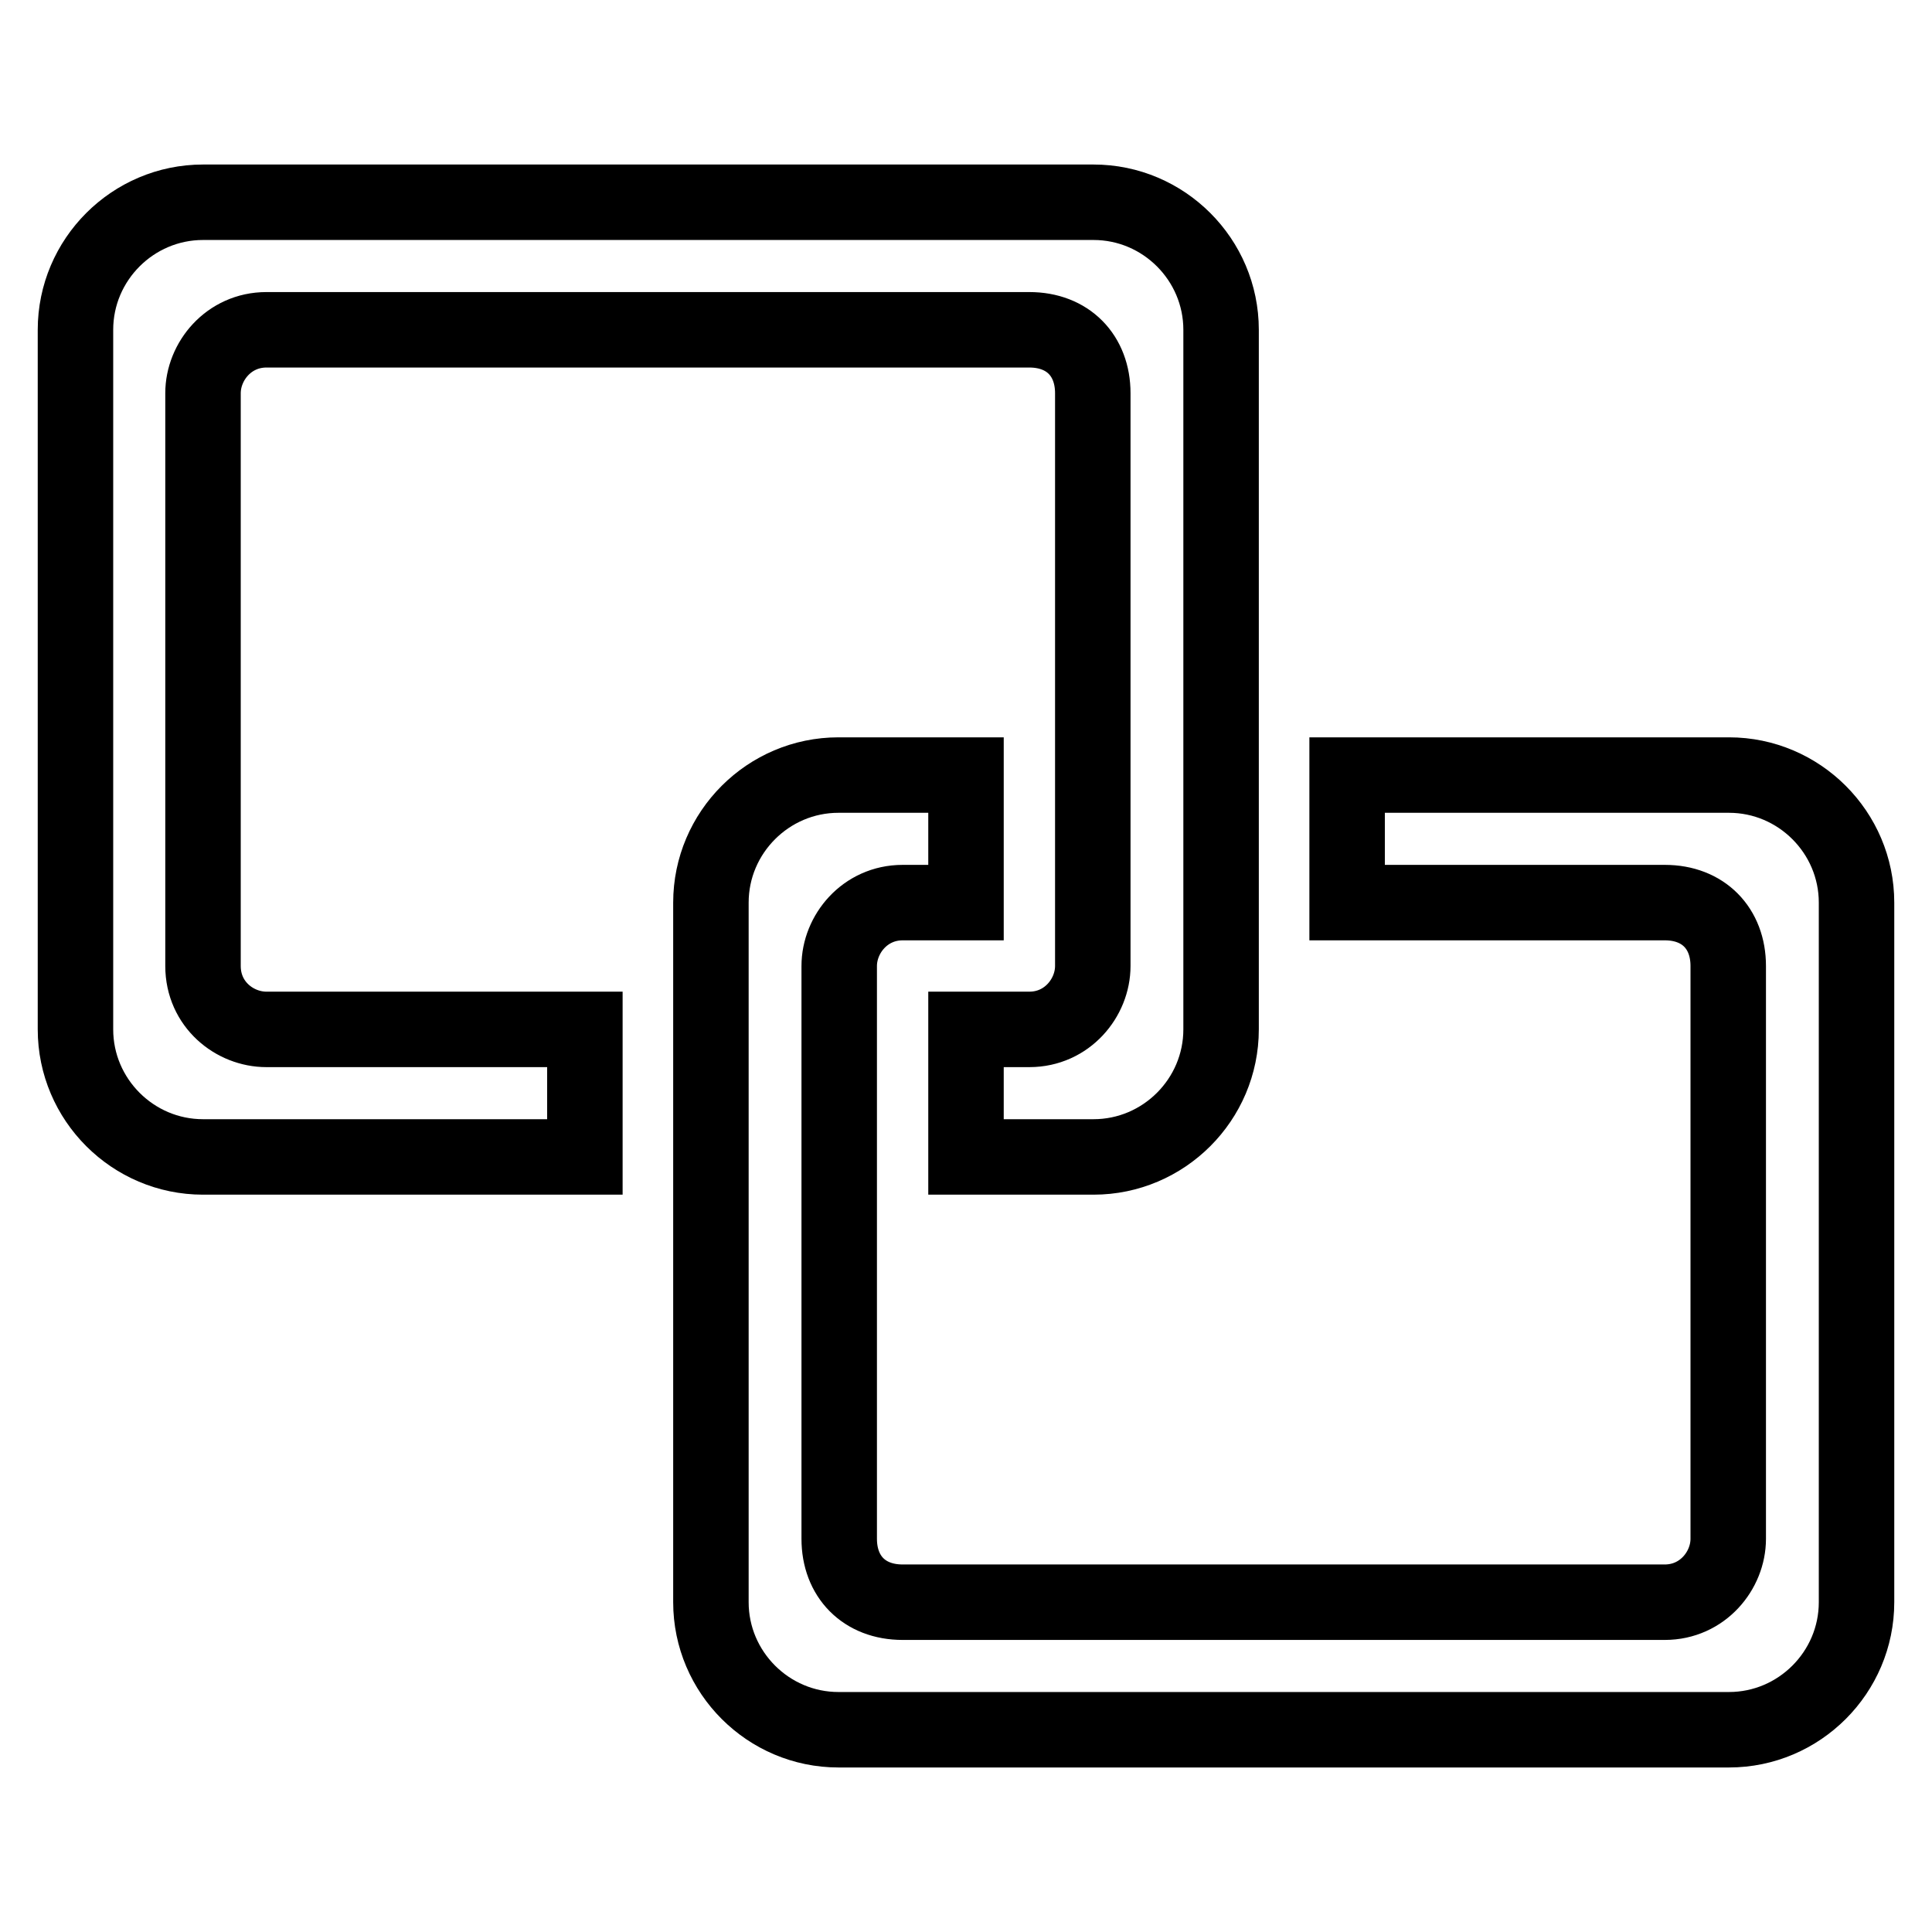
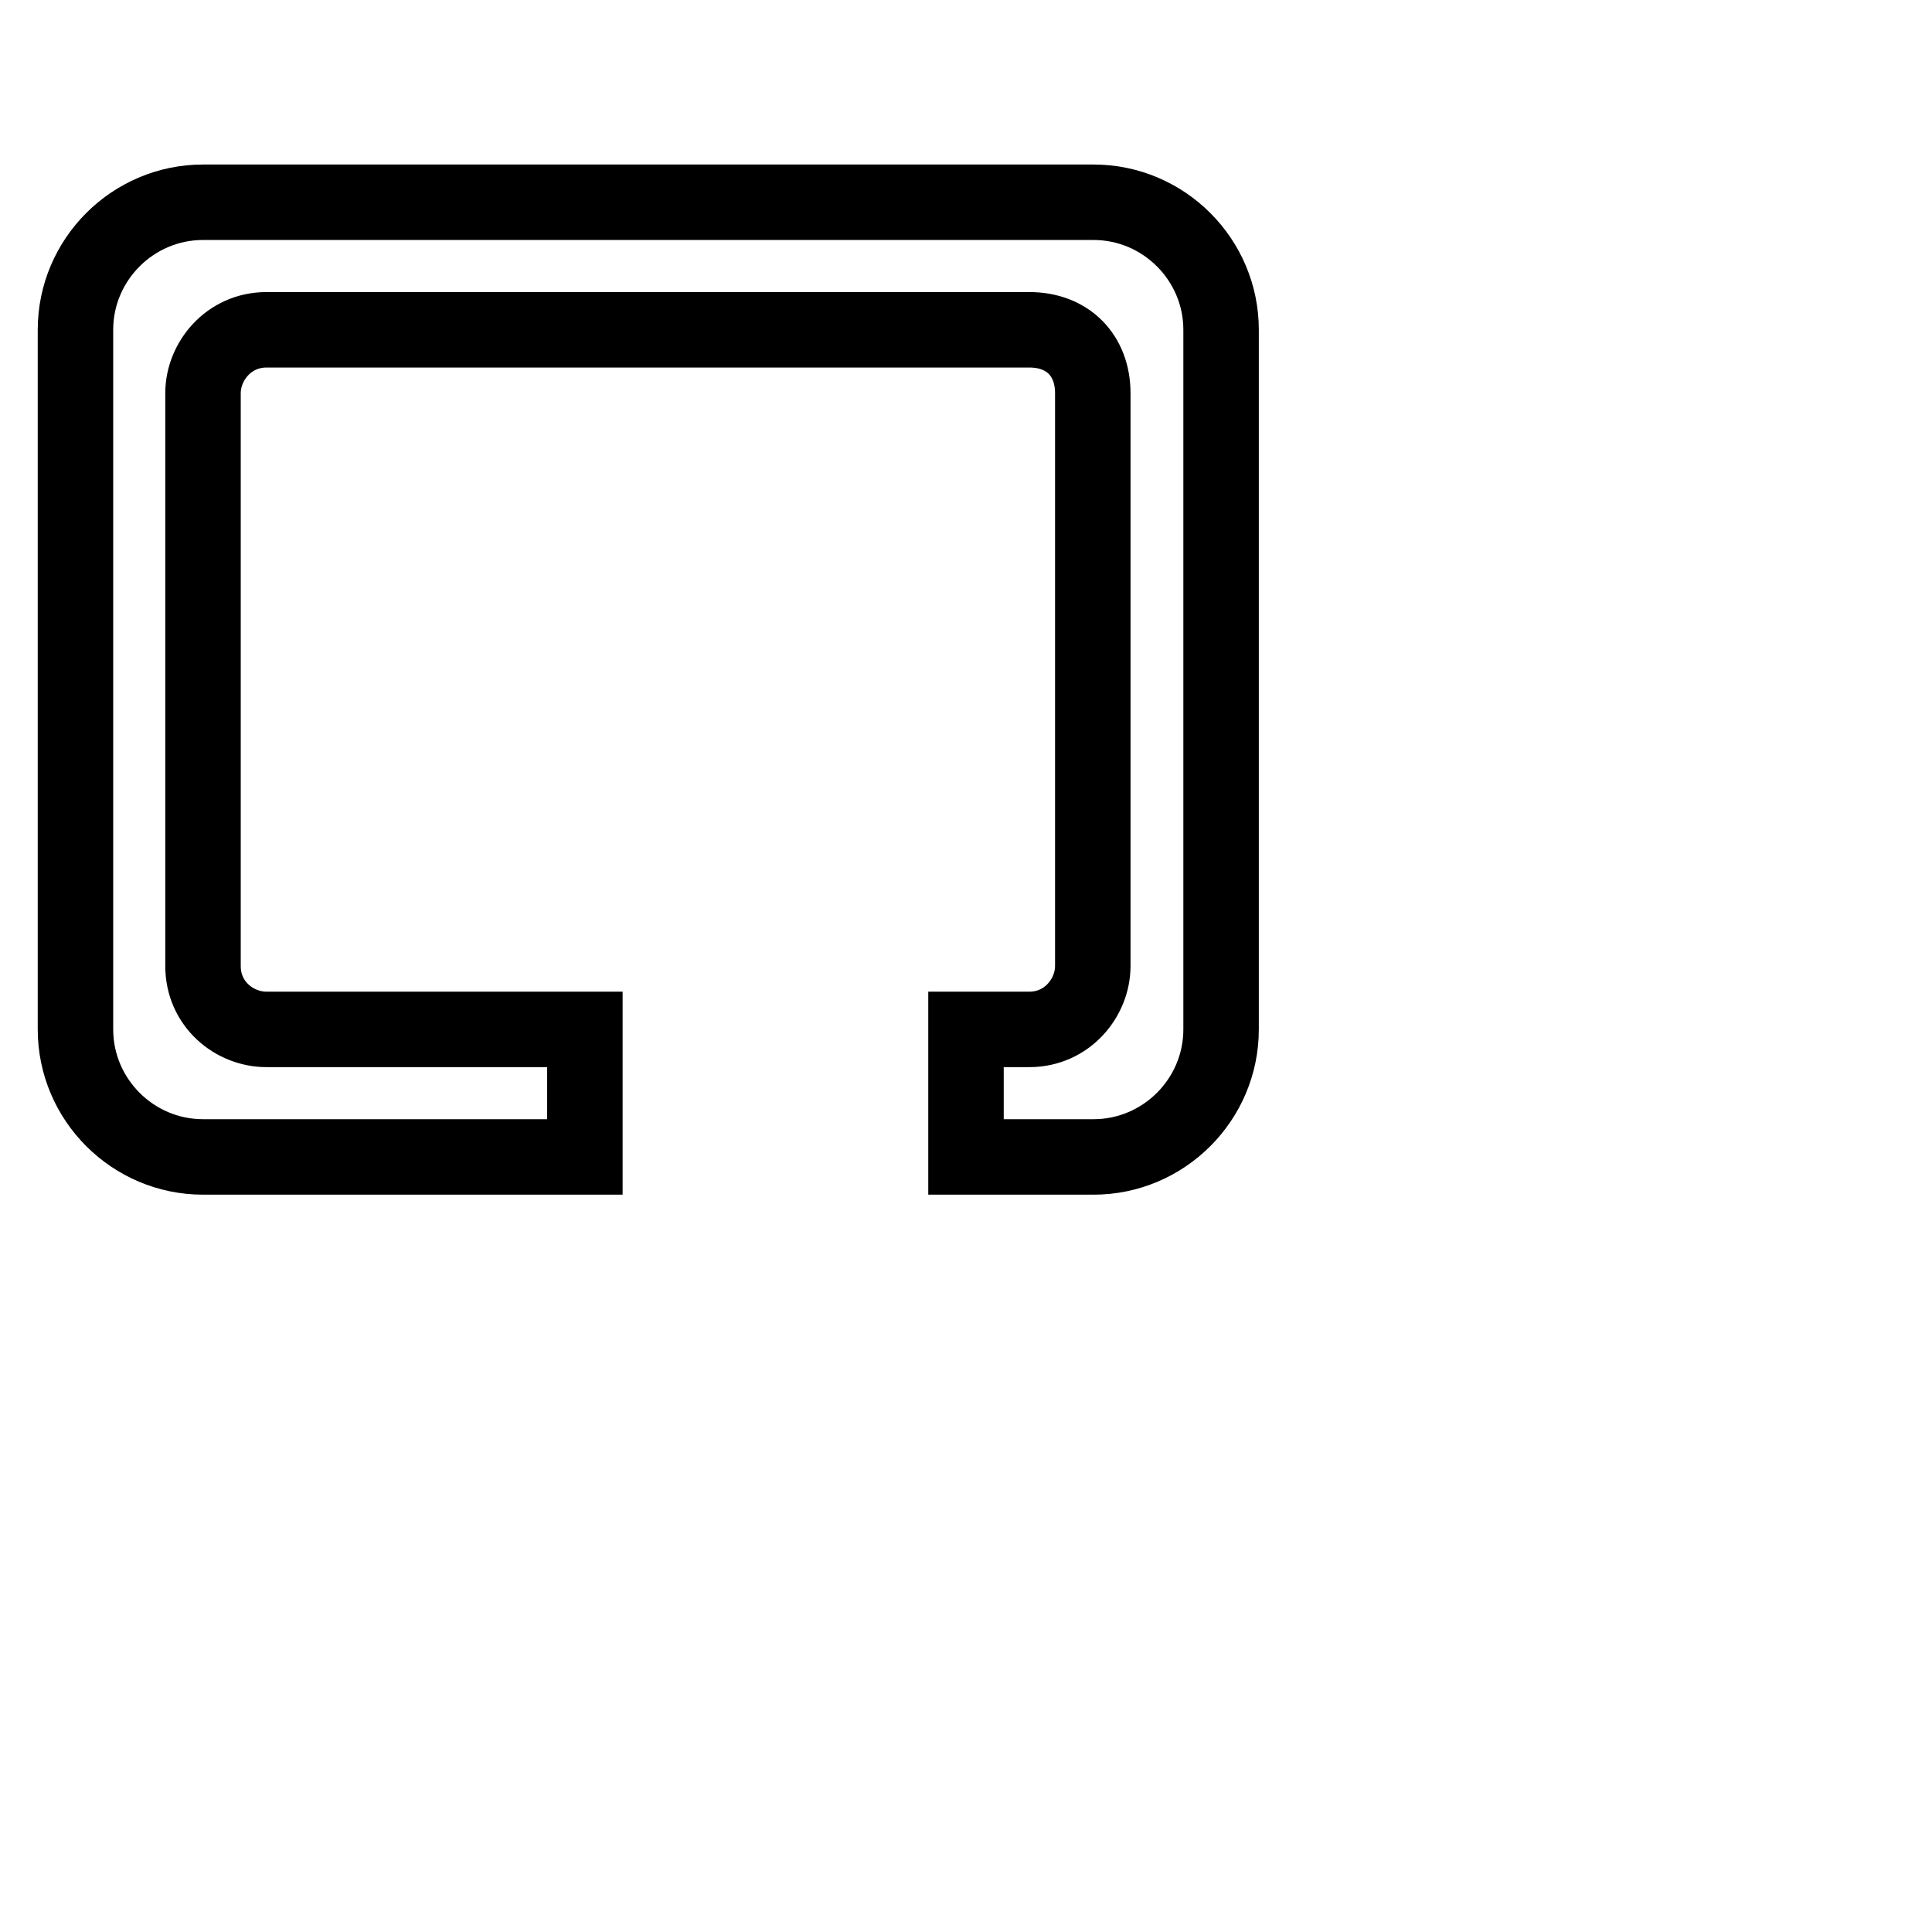
<svg xmlns="http://www.w3.org/2000/svg" version="1.1" x="0px" y="0px" viewBox="0 0 256 256" enable-background="new 0 0 256 256" xml:space="preserve">
  <g>
    <path stroke-width="10" fill-opacity="0" stroke="#000000" d="M26.9,128V52.1c0-4.2,3.4-8.4,8.4-8.4h101.1c5.1,0,8.4,3.4,8.4,8.4V128c0,4.2-3.4,8.4-8.4,8.4H128v16.9 h16.9c9.3,0,16.9-7.6,16.9-16.9V43.7c0-9.3-7.6-16.9-16.9-16.9h-118c-9.3,0-16.9,7.6-16.9,16.9v92.7c0,9.3,7.6,16.9,16.9,16.9h50.6 v-16.9H35.3C31.1,136.4,26.9,133.1,26.9,128z" />
-     <path stroke-width="10" fill-opacity="0" stroke="#000000" d="M229.1,102.7h-50.6v16.9h42.1c5.1,0,8.4,3.4,8.4,8.4v75.9c0,4.2-3.4,8.4-8.4,8.4H119.6 c-5.1,0-8.4-3.4-8.4-8.4V128c0-4.2,3.4-8.4,8.4-8.4h8.4v-16.9h-16.9c-9.3,0-16.9,7.6-16.9,16.9v92.7c0,9.3,7.6,16.9,16.9,16.9h118 c9.3,0,16.9-7.6,16.9-16.9v-92.7C246,110.3,238.4,102.7,229.1,102.7z" />
  </g>
</svg>